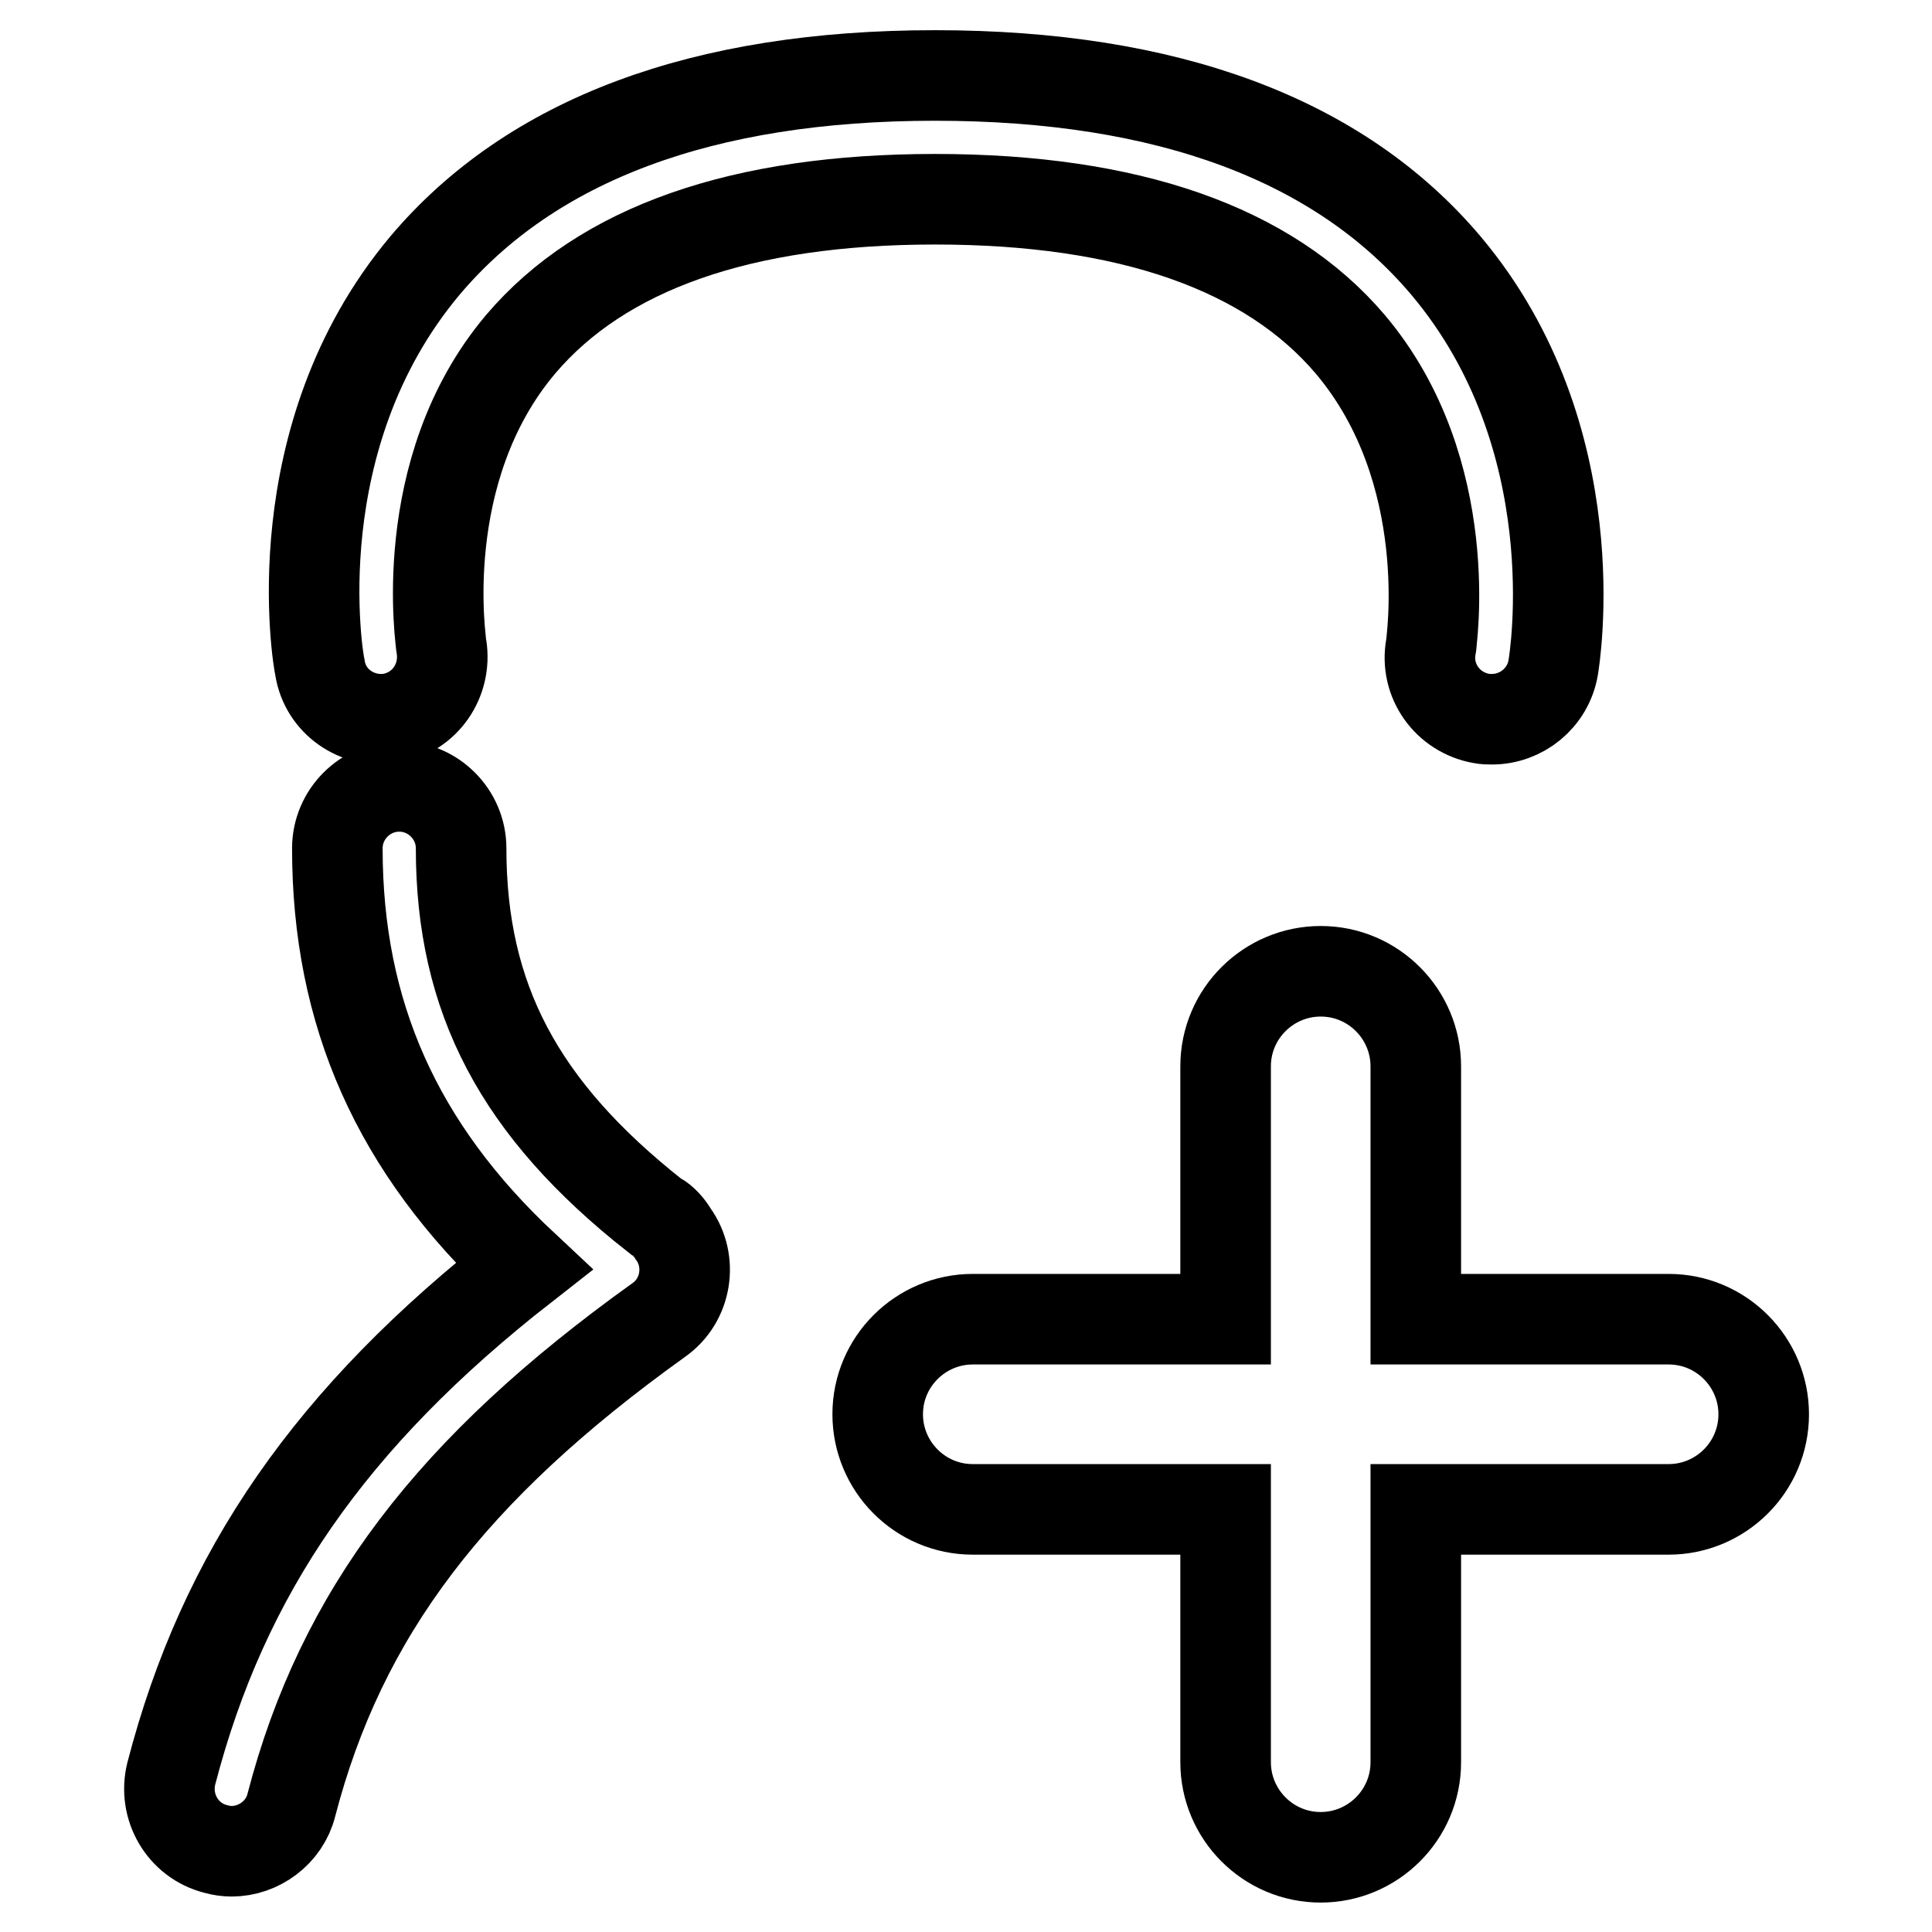
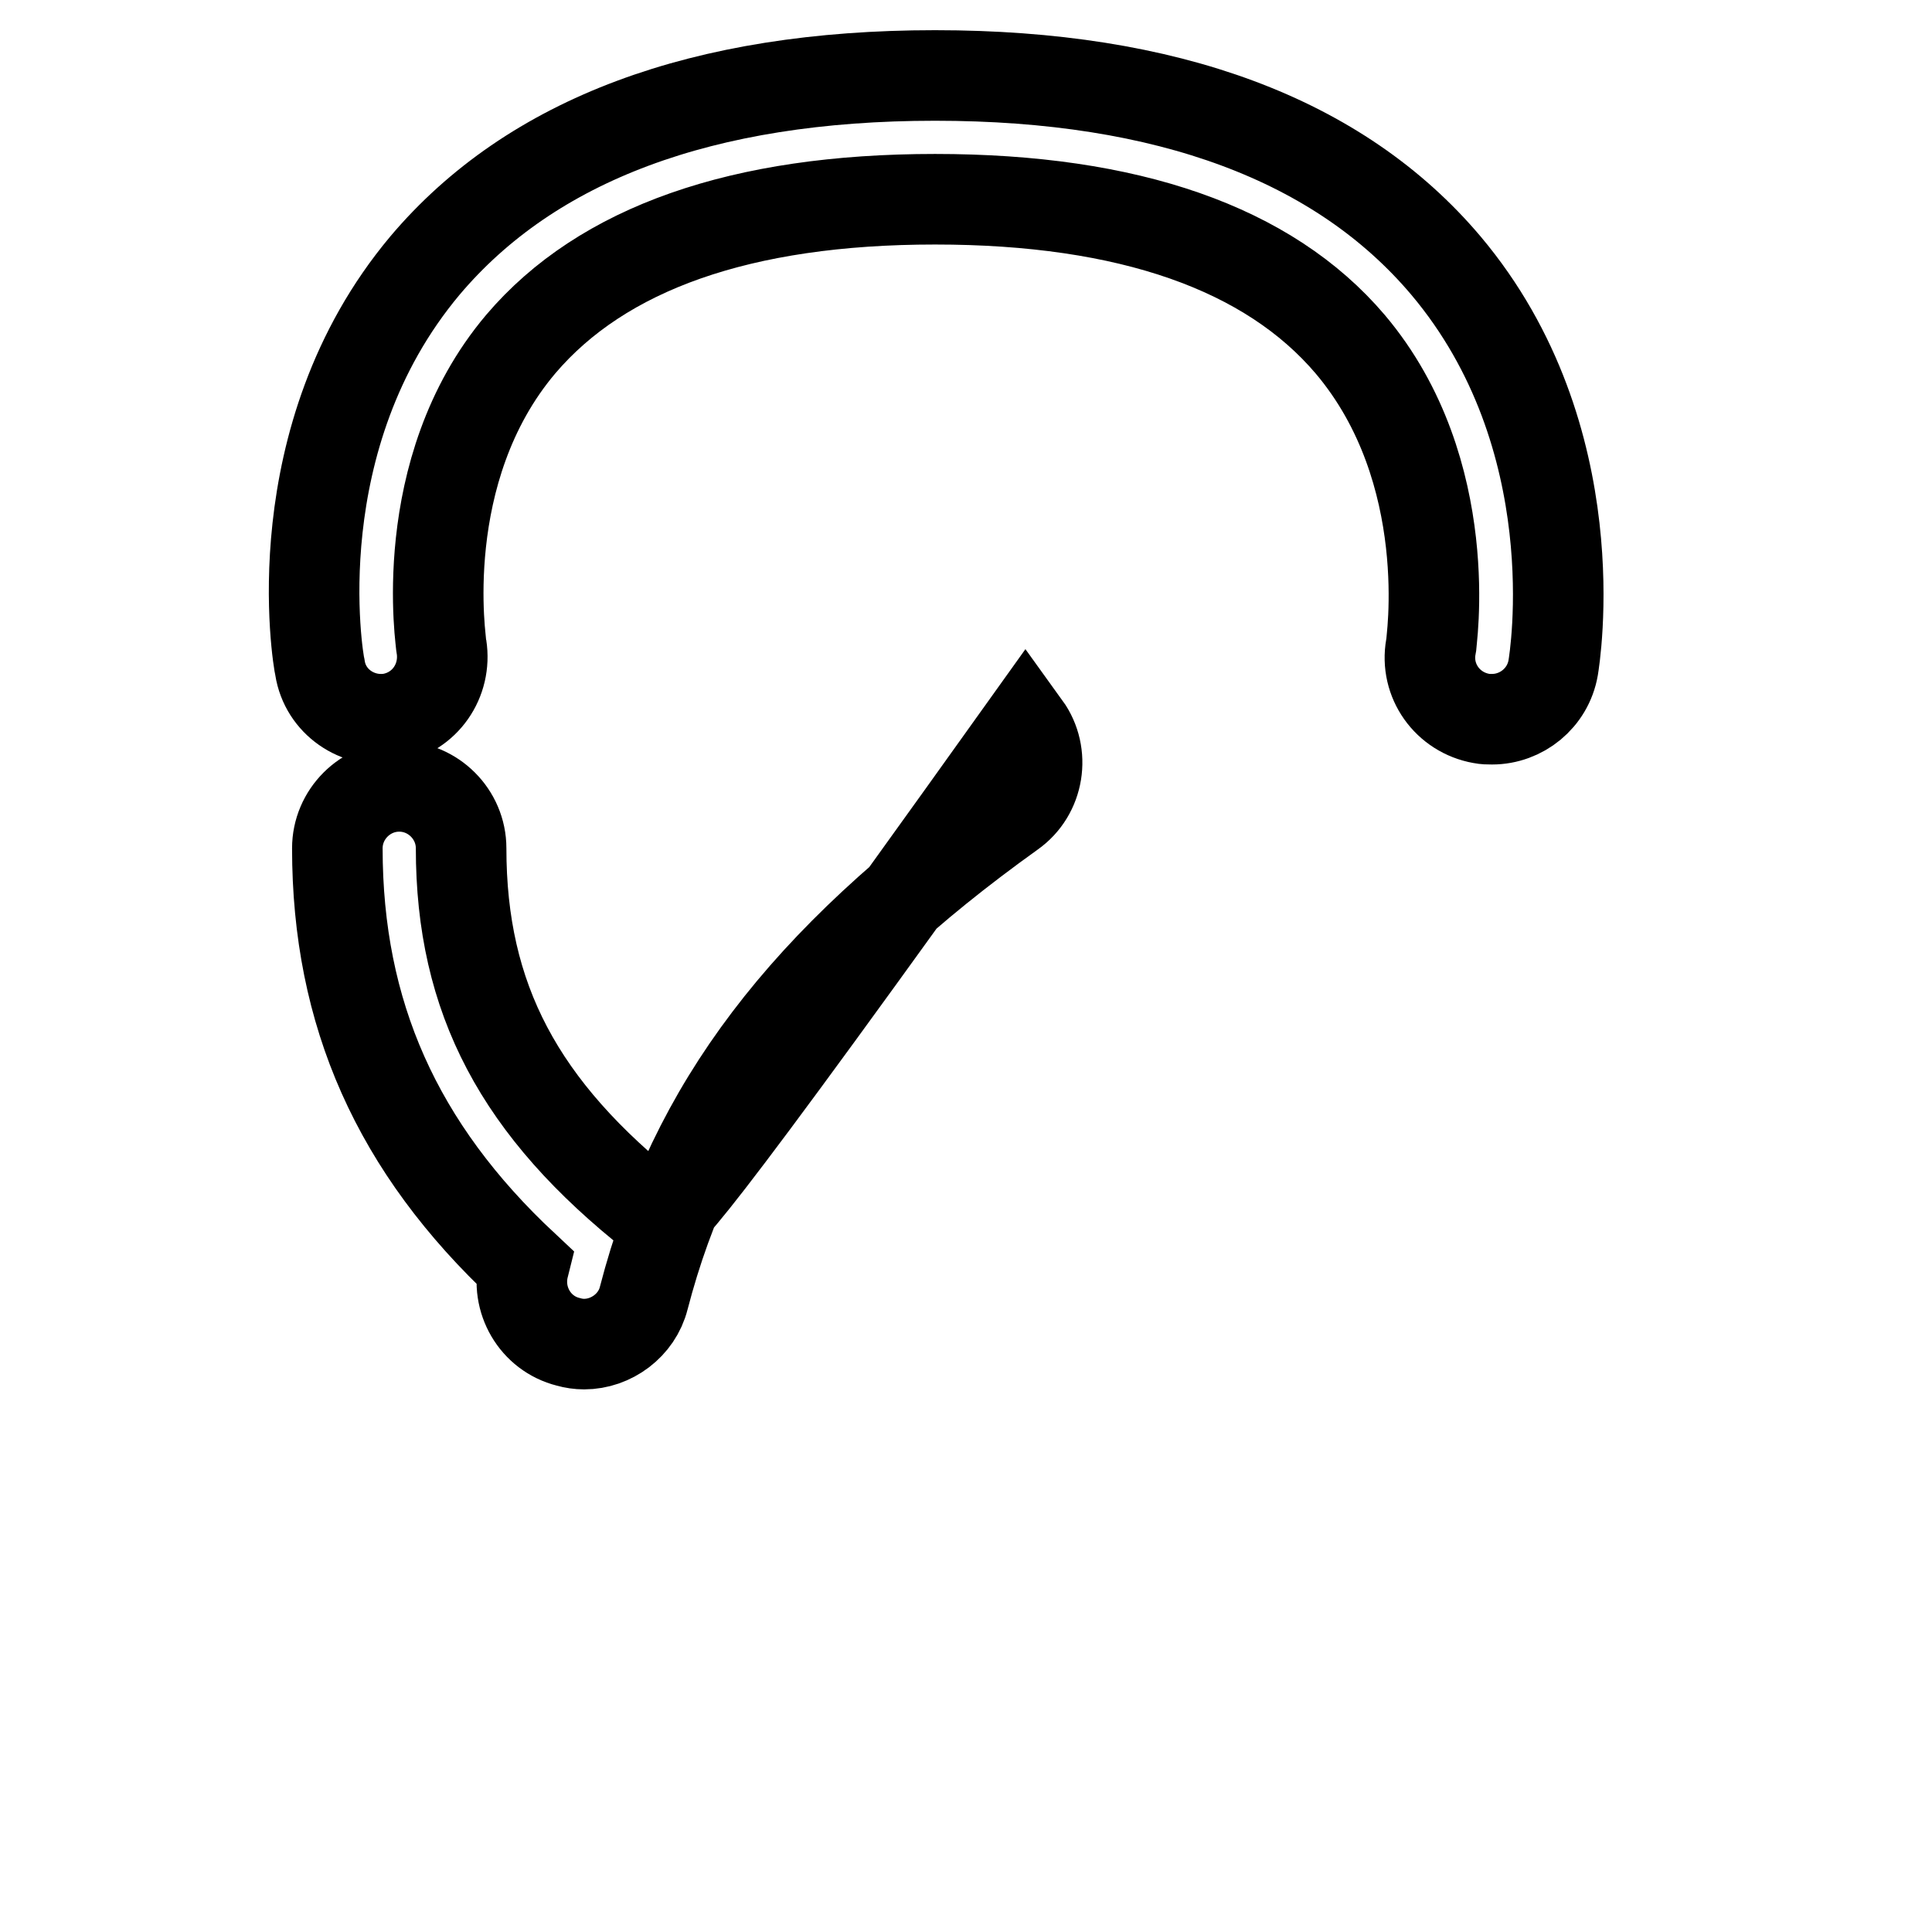
<svg xmlns="http://www.w3.org/2000/svg" version="1.1" x="0px" y="0px" viewBox="0 0 256 256" enable-background="new 0 0 256 256" xml:space="preserve">
  <g>
-     <path stroke-width="12" fill-opacity="0" stroke="#000000" d="M87,161.2c-0.1,0-0.1-0.1-0.2-0.1c-18-14.2-25.7-28.8-25.7-48.7c0-4.5-3.7-8.2-8.2-8.2 c-4.5,0-8.2,3.7-8.2,8.2c0,21.9,7.9,39.7,24.7,55.4c-25.6,20-39.8,40.6-46.7,67.2c-1.1,4.4,1.5,8.9,5.9,10c0.7,0.2,1.4,0.3,2.1,0.3 c3.6,0,7-2.5,7.9-6.1c6.6-25.4,21.2-44.6,48.7-64.3c3.7-2.6,4.5-7.8,1.9-11.4C88.6,162.5,87.9,161.7,87,161.2L87,161.2z" />
+     <path stroke-width="12" fill-opacity="0" stroke="#000000" d="M87,161.2c-0.1,0-0.1-0.1-0.2-0.1c-18-14.2-25.7-28.8-25.7-48.7c0-4.5-3.7-8.2-8.2-8.2 c-4.5,0-8.2,3.7-8.2,8.2c0,21.9,7.9,39.7,24.7,55.4c-1.1,4.4,1.5,8.9,5.9,10c0.7,0.2,1.4,0.3,2.1,0.3 c3.6,0,7-2.5,7.9-6.1c6.6-25.4,21.2-44.6,48.7-64.3c3.7-2.6,4.5-7.8,1.9-11.4C88.6,162.5,87.9,161.7,87,161.2L87,161.2z" />
    <path stroke-width="12" fill-opacity="0" stroke="#000000" d="M51.8,95.2c4.5-0.8,7.4-5,6.7-9.5c0-0.2-3.7-23.3,10.5-40.1c10.8-12.7,29.2-19.2,54.9-19.2 c25.7,0,44.2,6.5,55,19.2c14.3,16.9,10.7,39.9,10.7,40.1c-0.8,4.5,2.2,8.7,6.7,9.5c0.5,0.1,0.9,0.1,1.4,0.1c3.9,0,7.4-2.8,8.1-6.8 c0.2-1.2,5-30.5-14.2-53.3C177.5,18.5,154.7,10,123.9,10c-30.8,0-53.5,8.5-67.6,25.2C37.2,58,42.1,87.3,42.4,88.5 C43.1,93,47.4,95.9,51.8,95.2L51.8,95.2z" />
-     <path stroke-width="12" fill-opacity="0" stroke="#000000" d="M128.9,200h33.5v33.5c0,6.9,5.6,12.6,12.6,12.6c6.9,0,12.6-5.6,12.6-12.6V200h33.5 c6.9,0,12.6-5.6,12.6-12.6c0-6.9-5.6-12.6-12.6-12.6l-33.5,0v-33.5c0-6.9-5.6-12.6-12.6-12.6c-6.9,0-12.6,5.6-12.6,12.6v33.5h-33.5 c-6.9,0-12.6,5.6-12.6,12.6C116.3,194.3,121.9,200,128.9,200L128.9,200z" />
  </g>
</svg>